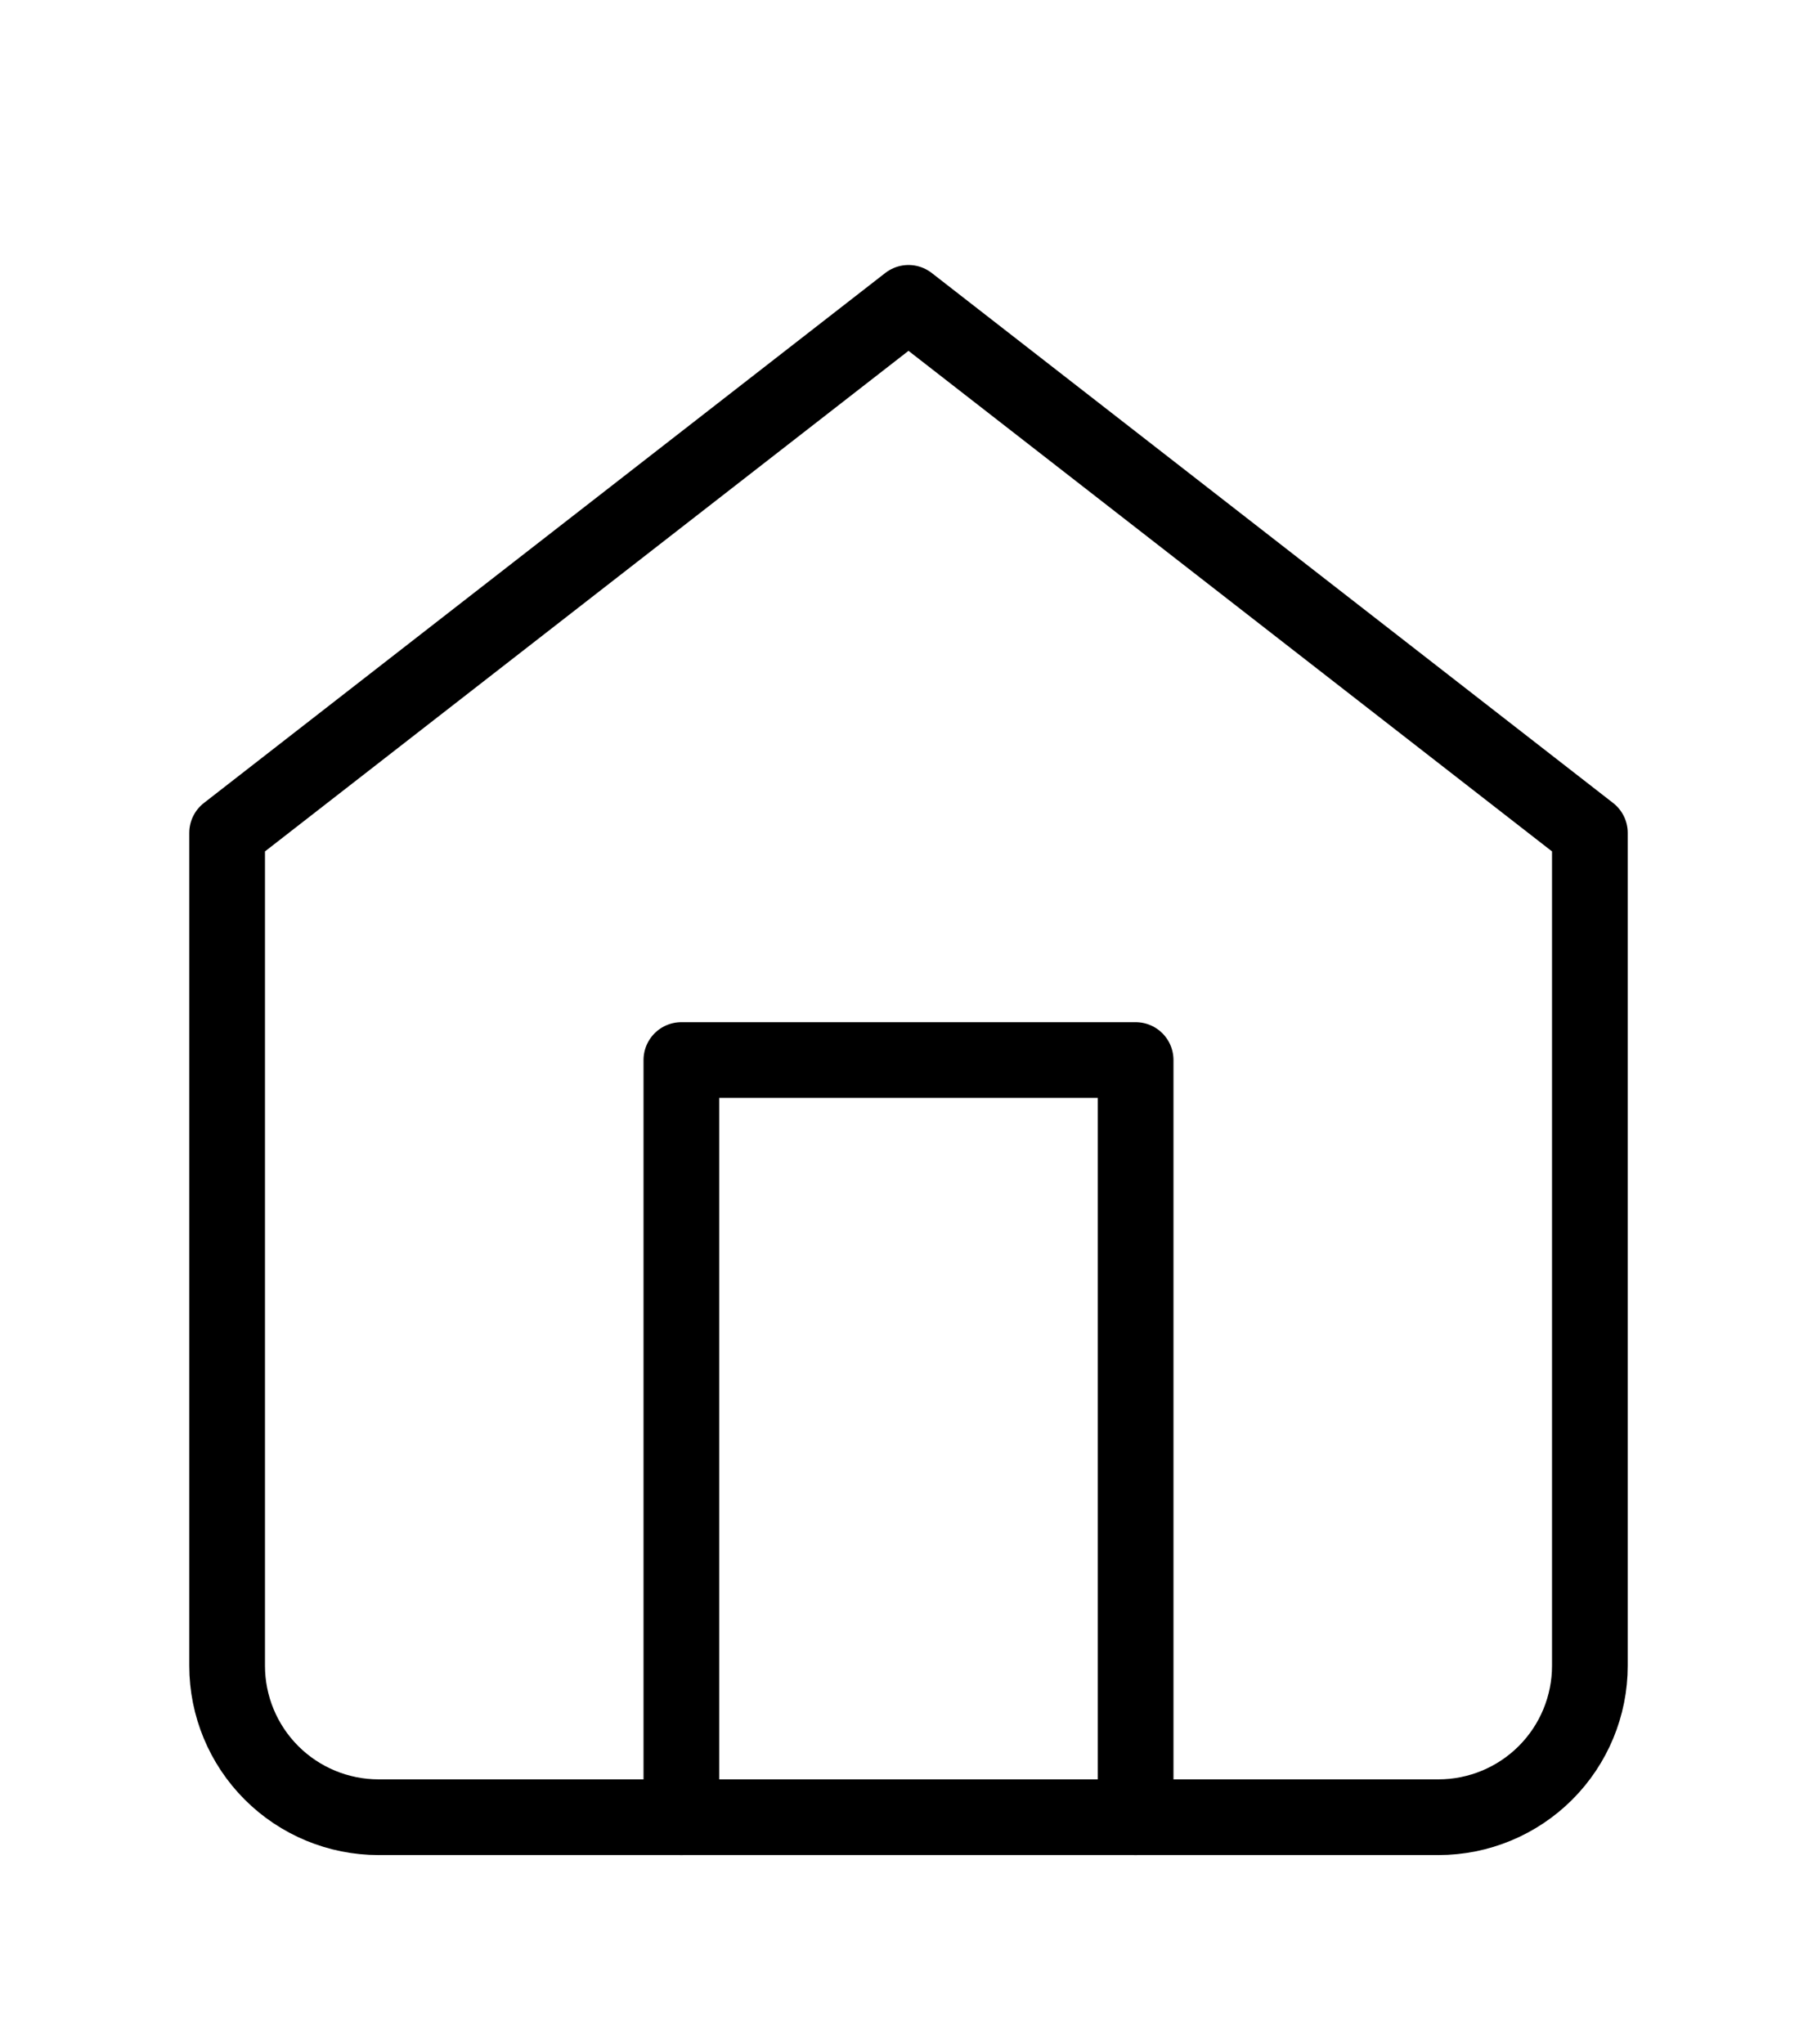
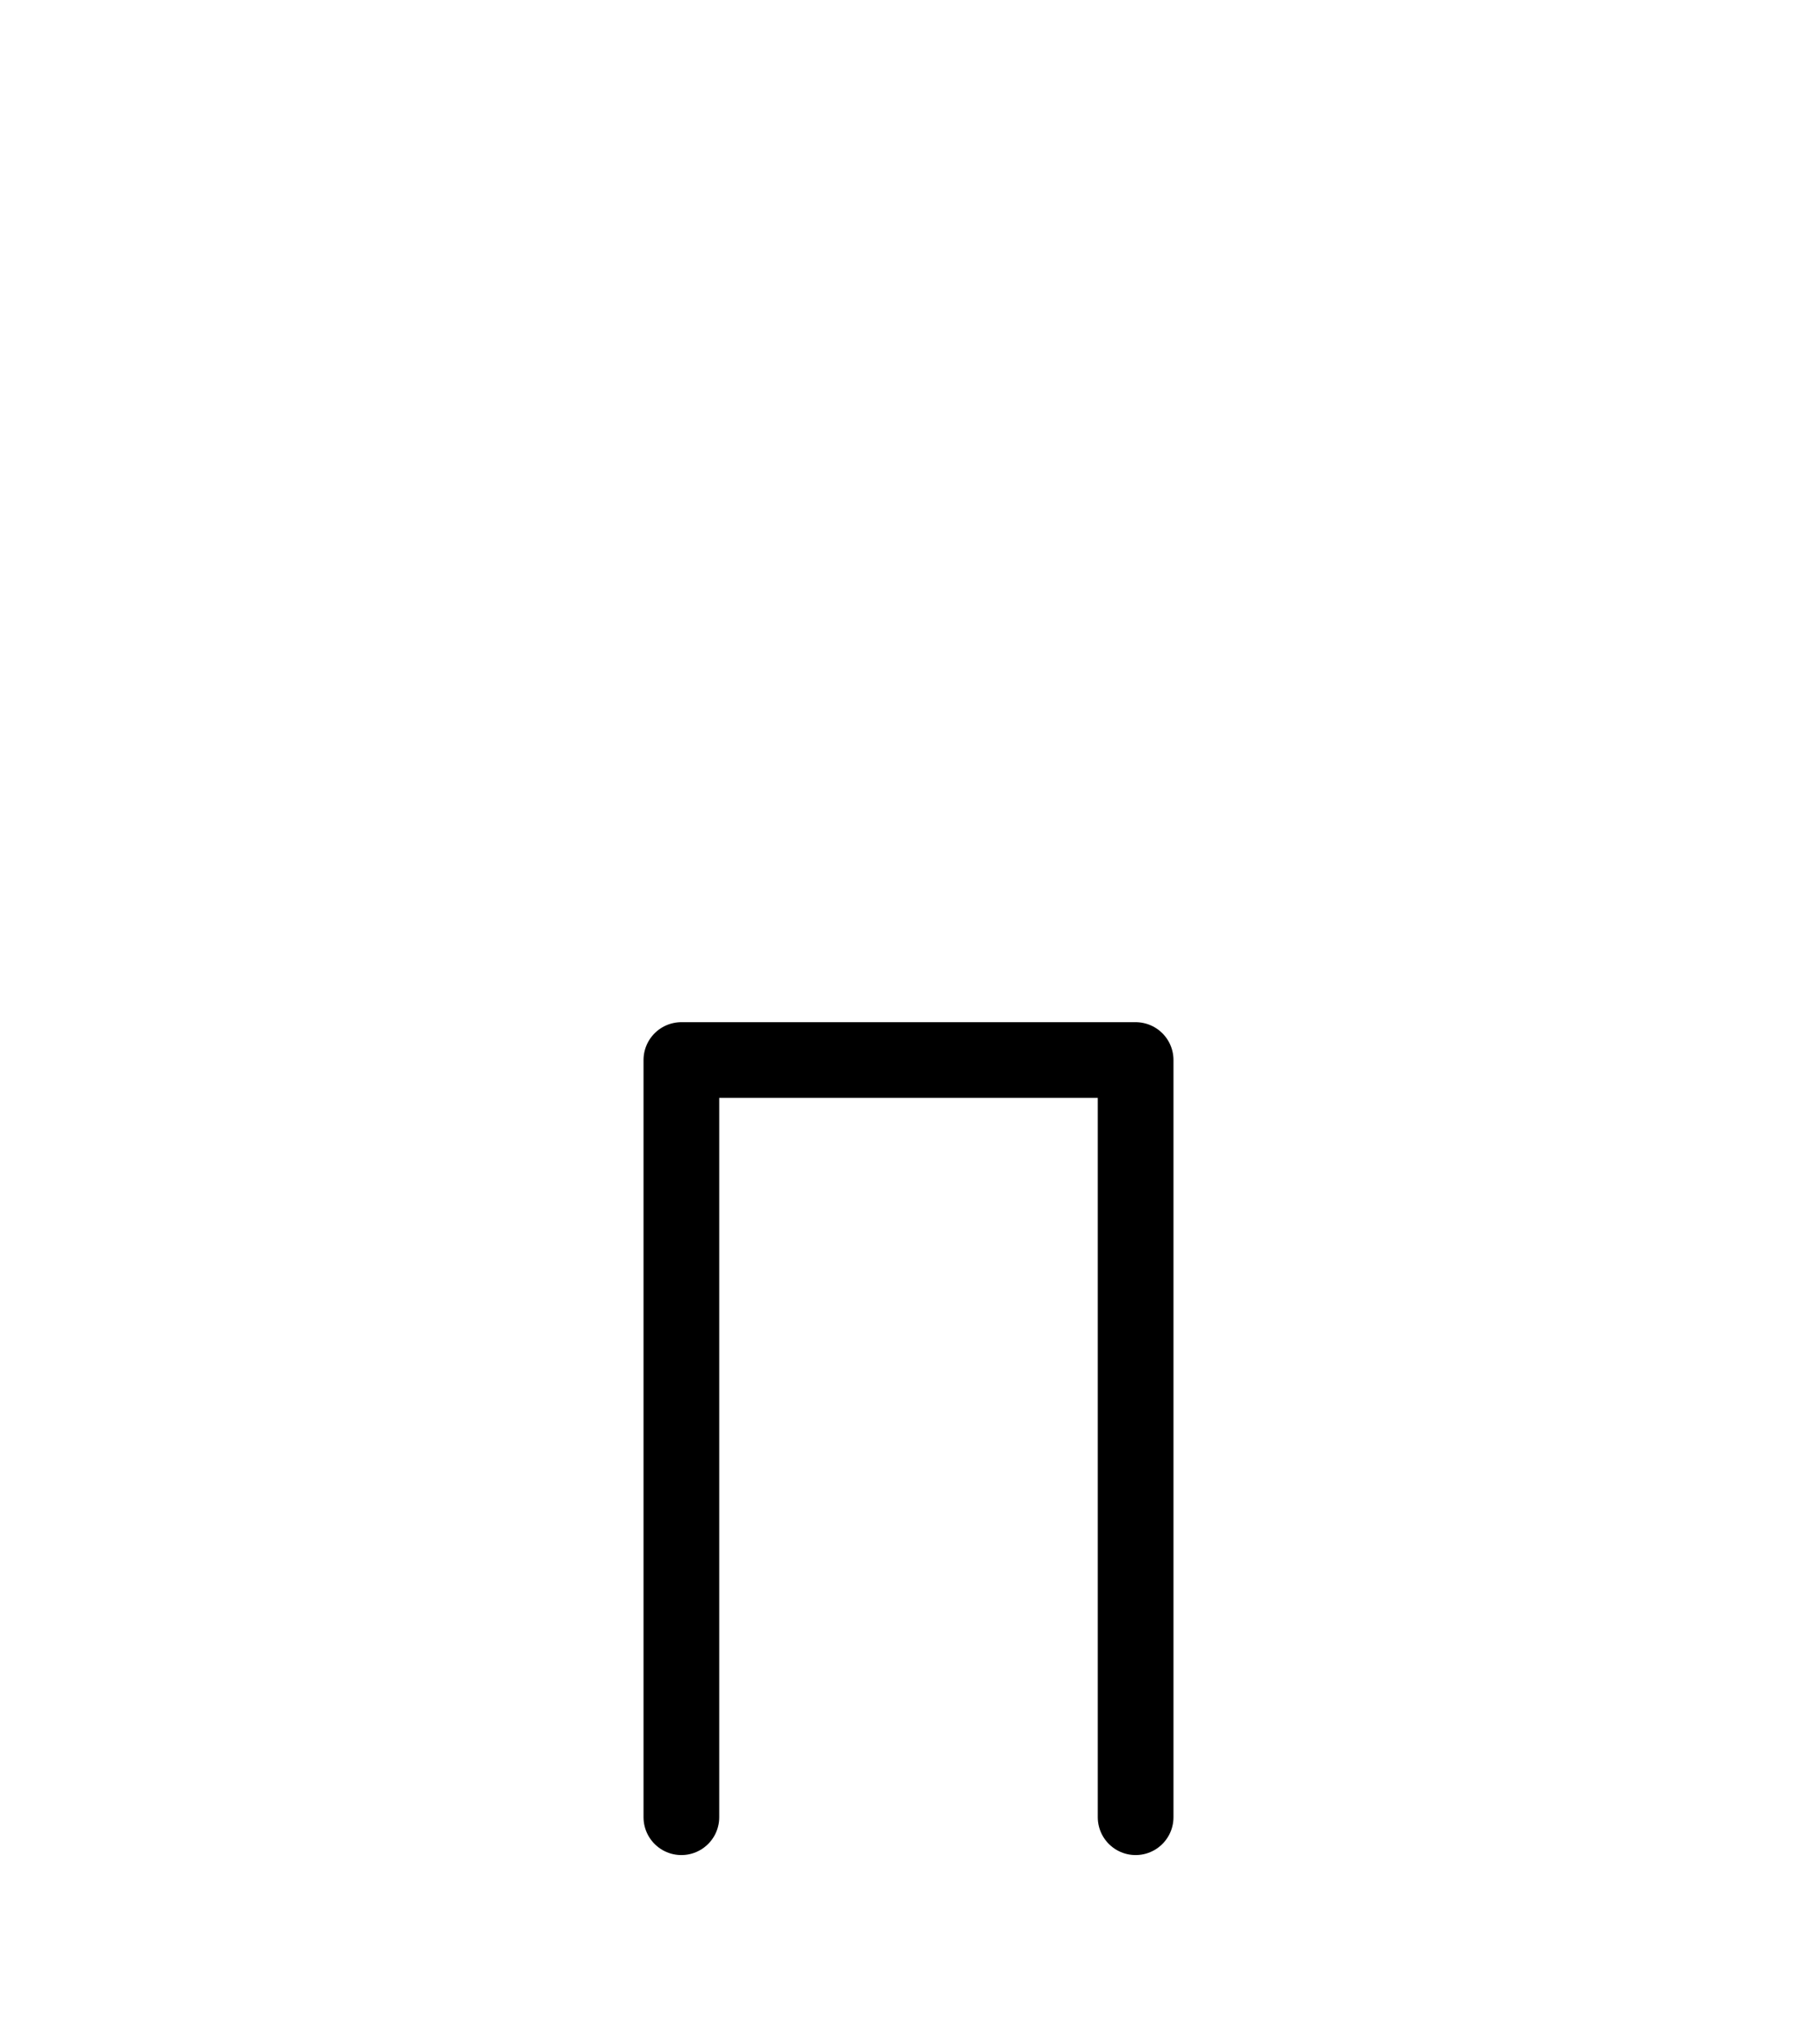
<svg xmlns="http://www.w3.org/2000/svg" width="24" height="27" viewBox="0 0 24 27" fill="none">
-   <path d="M3 11L12 4L21 11V22C21 22.53 20.789 23.039 20.414 23.414C20.039 23.789 19.53 24 19 24H5C4.47 24 3.961 23.789 3.586 23.414C3.211 23.039 3 22.53 3 22V11Z" stroke="black" stroke-linecap="round" stroke-linejoin="round" />
  <path d="M9 24V14H15V24" stroke="black" stroke-linecap="round" stroke-linejoin="round" />
</svg>